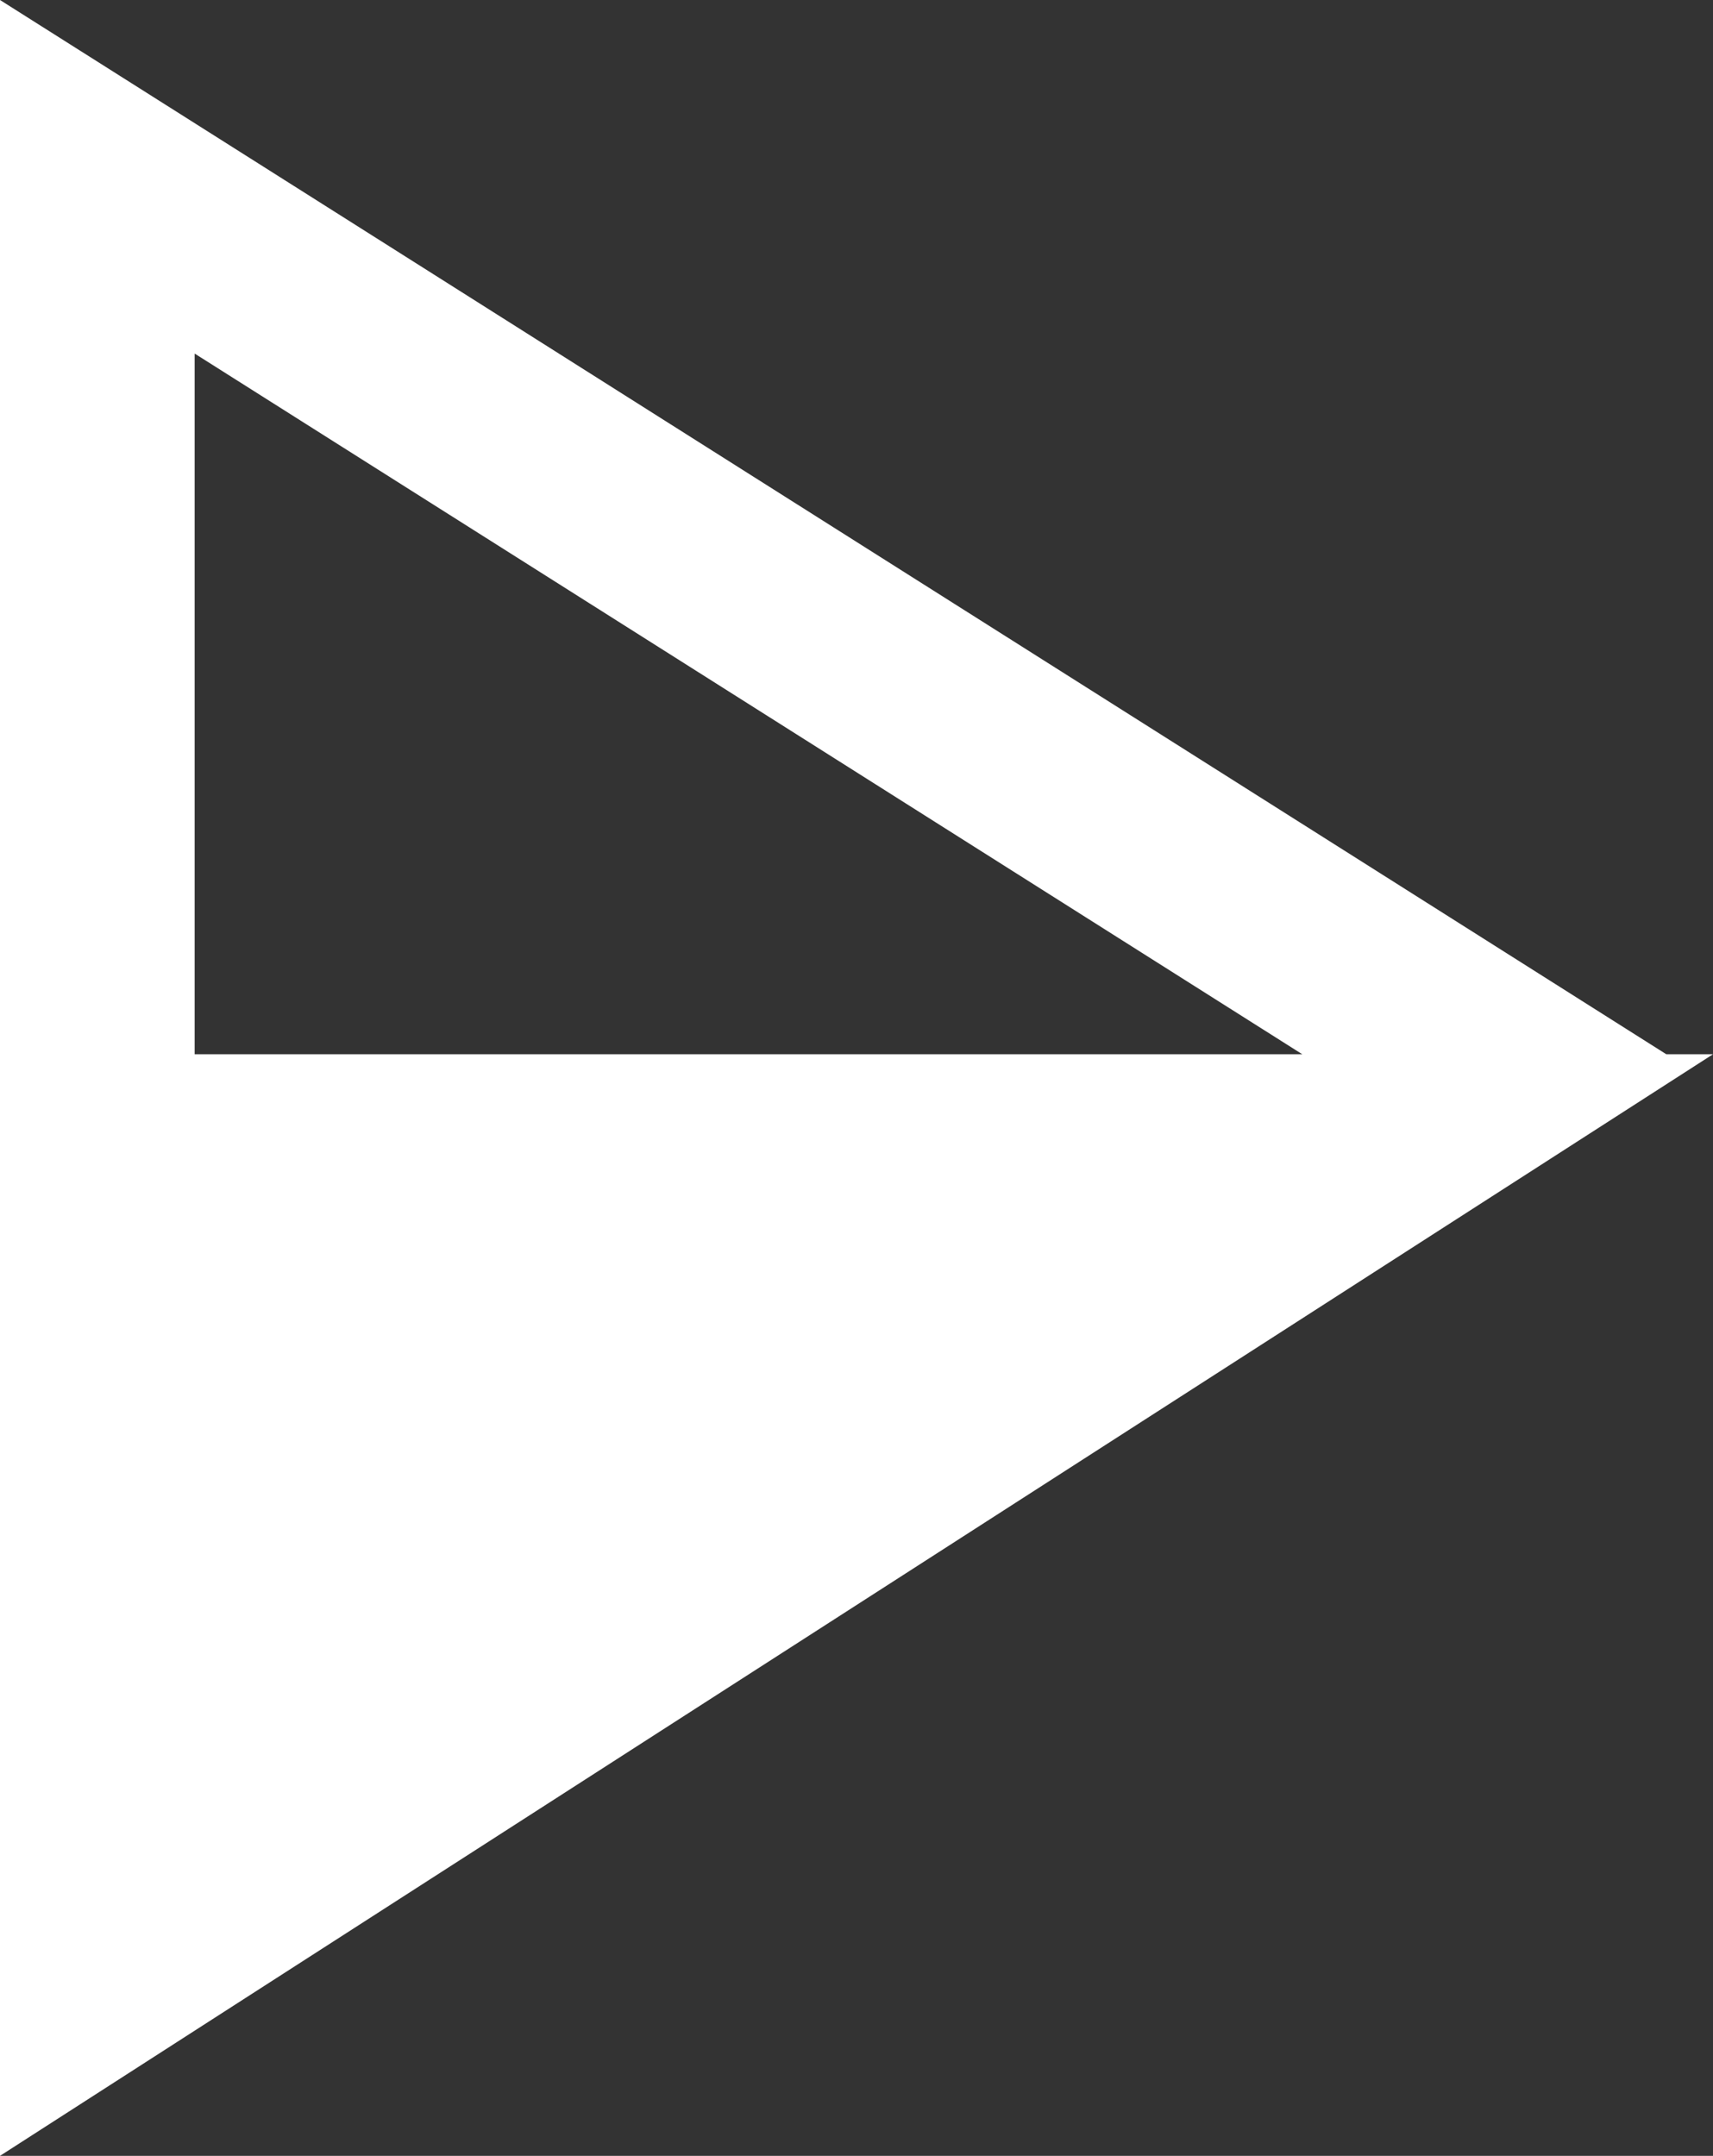
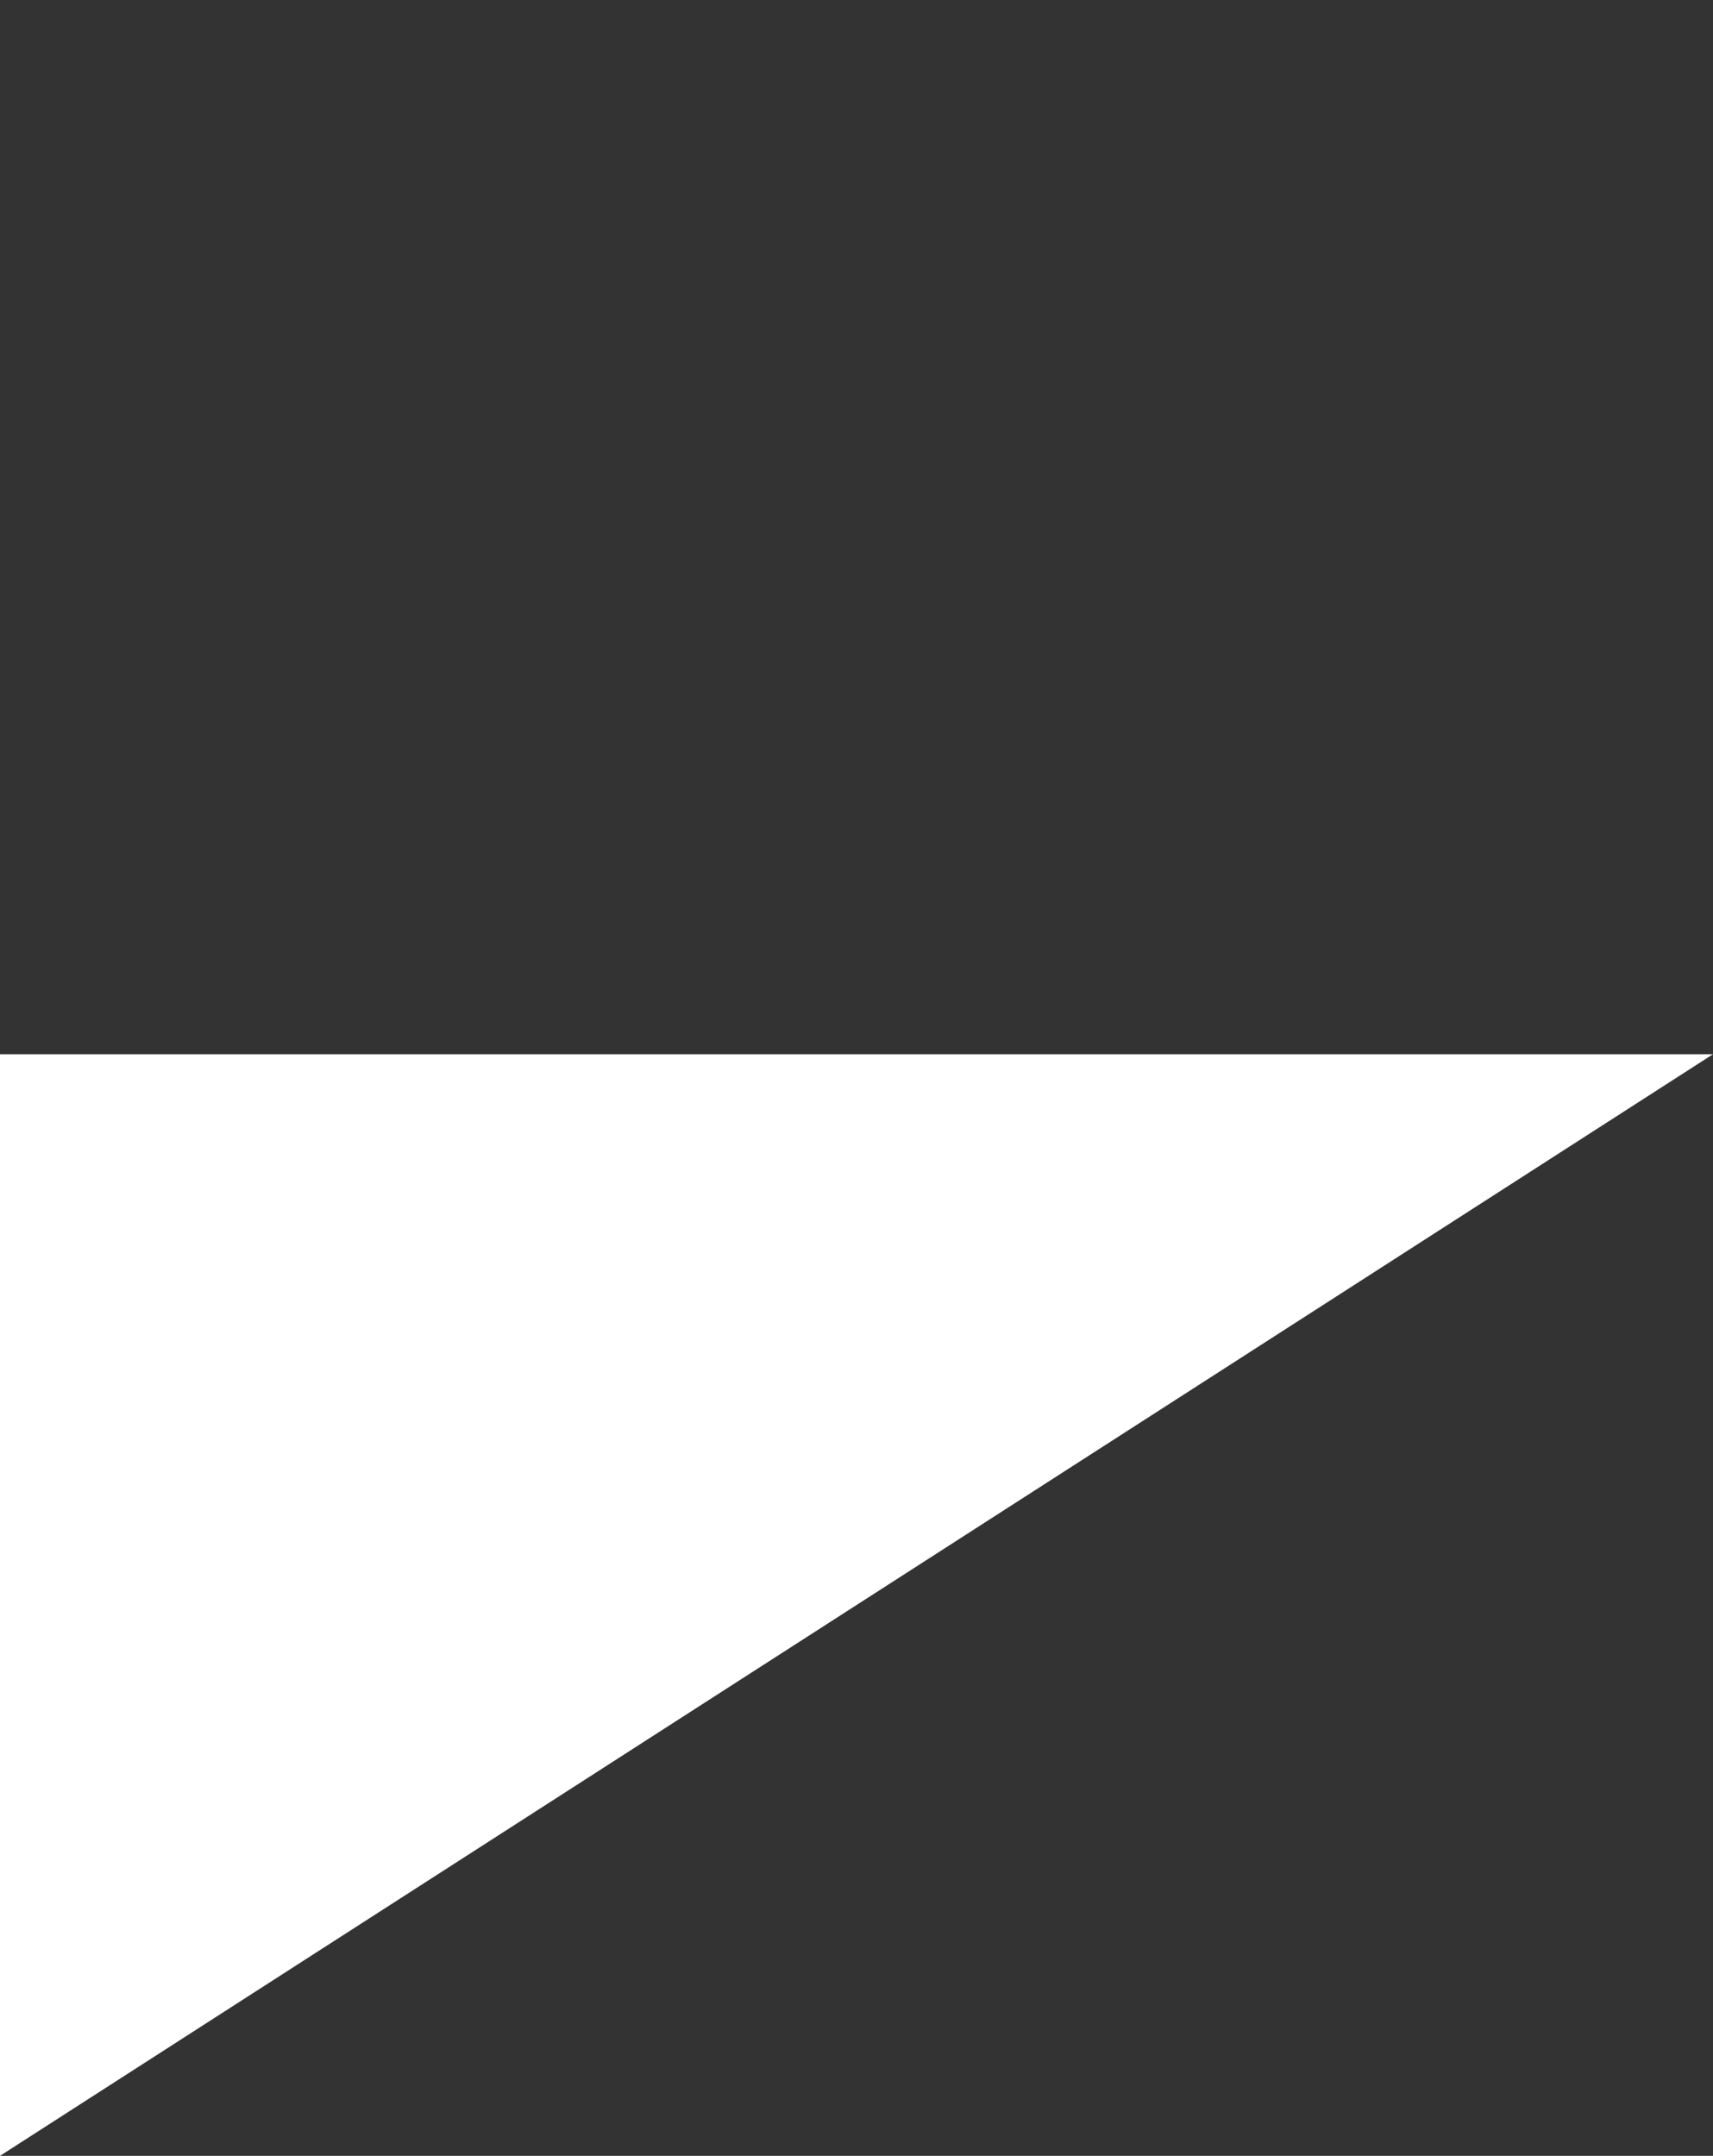
<svg xmlns="http://www.w3.org/2000/svg" id="_レイヤー_2" data-name="レイヤー 2" viewBox="0 0 26.4 33.23">
  <rect x="0" y="0" width="26.4" height="33.23" fill="#333333" stroke="none" />
  <defs>
    <style>
      .cls-1 {
        fill: #fff;
      }
    </style>
  </defs>
  <g id="PC_TOP_FV">
    <g>
-       <path class="cls-1" d="m3,5.45l17.07,10.8L3,27.05V5.45M0,0v32.5l25.68-16.25L0,0h0Z" />
      <polygon class="cls-1" points="0 16.25 26.4 16.25 0 33.23 0 16.25" />
    </g>
  </g>
</svg>